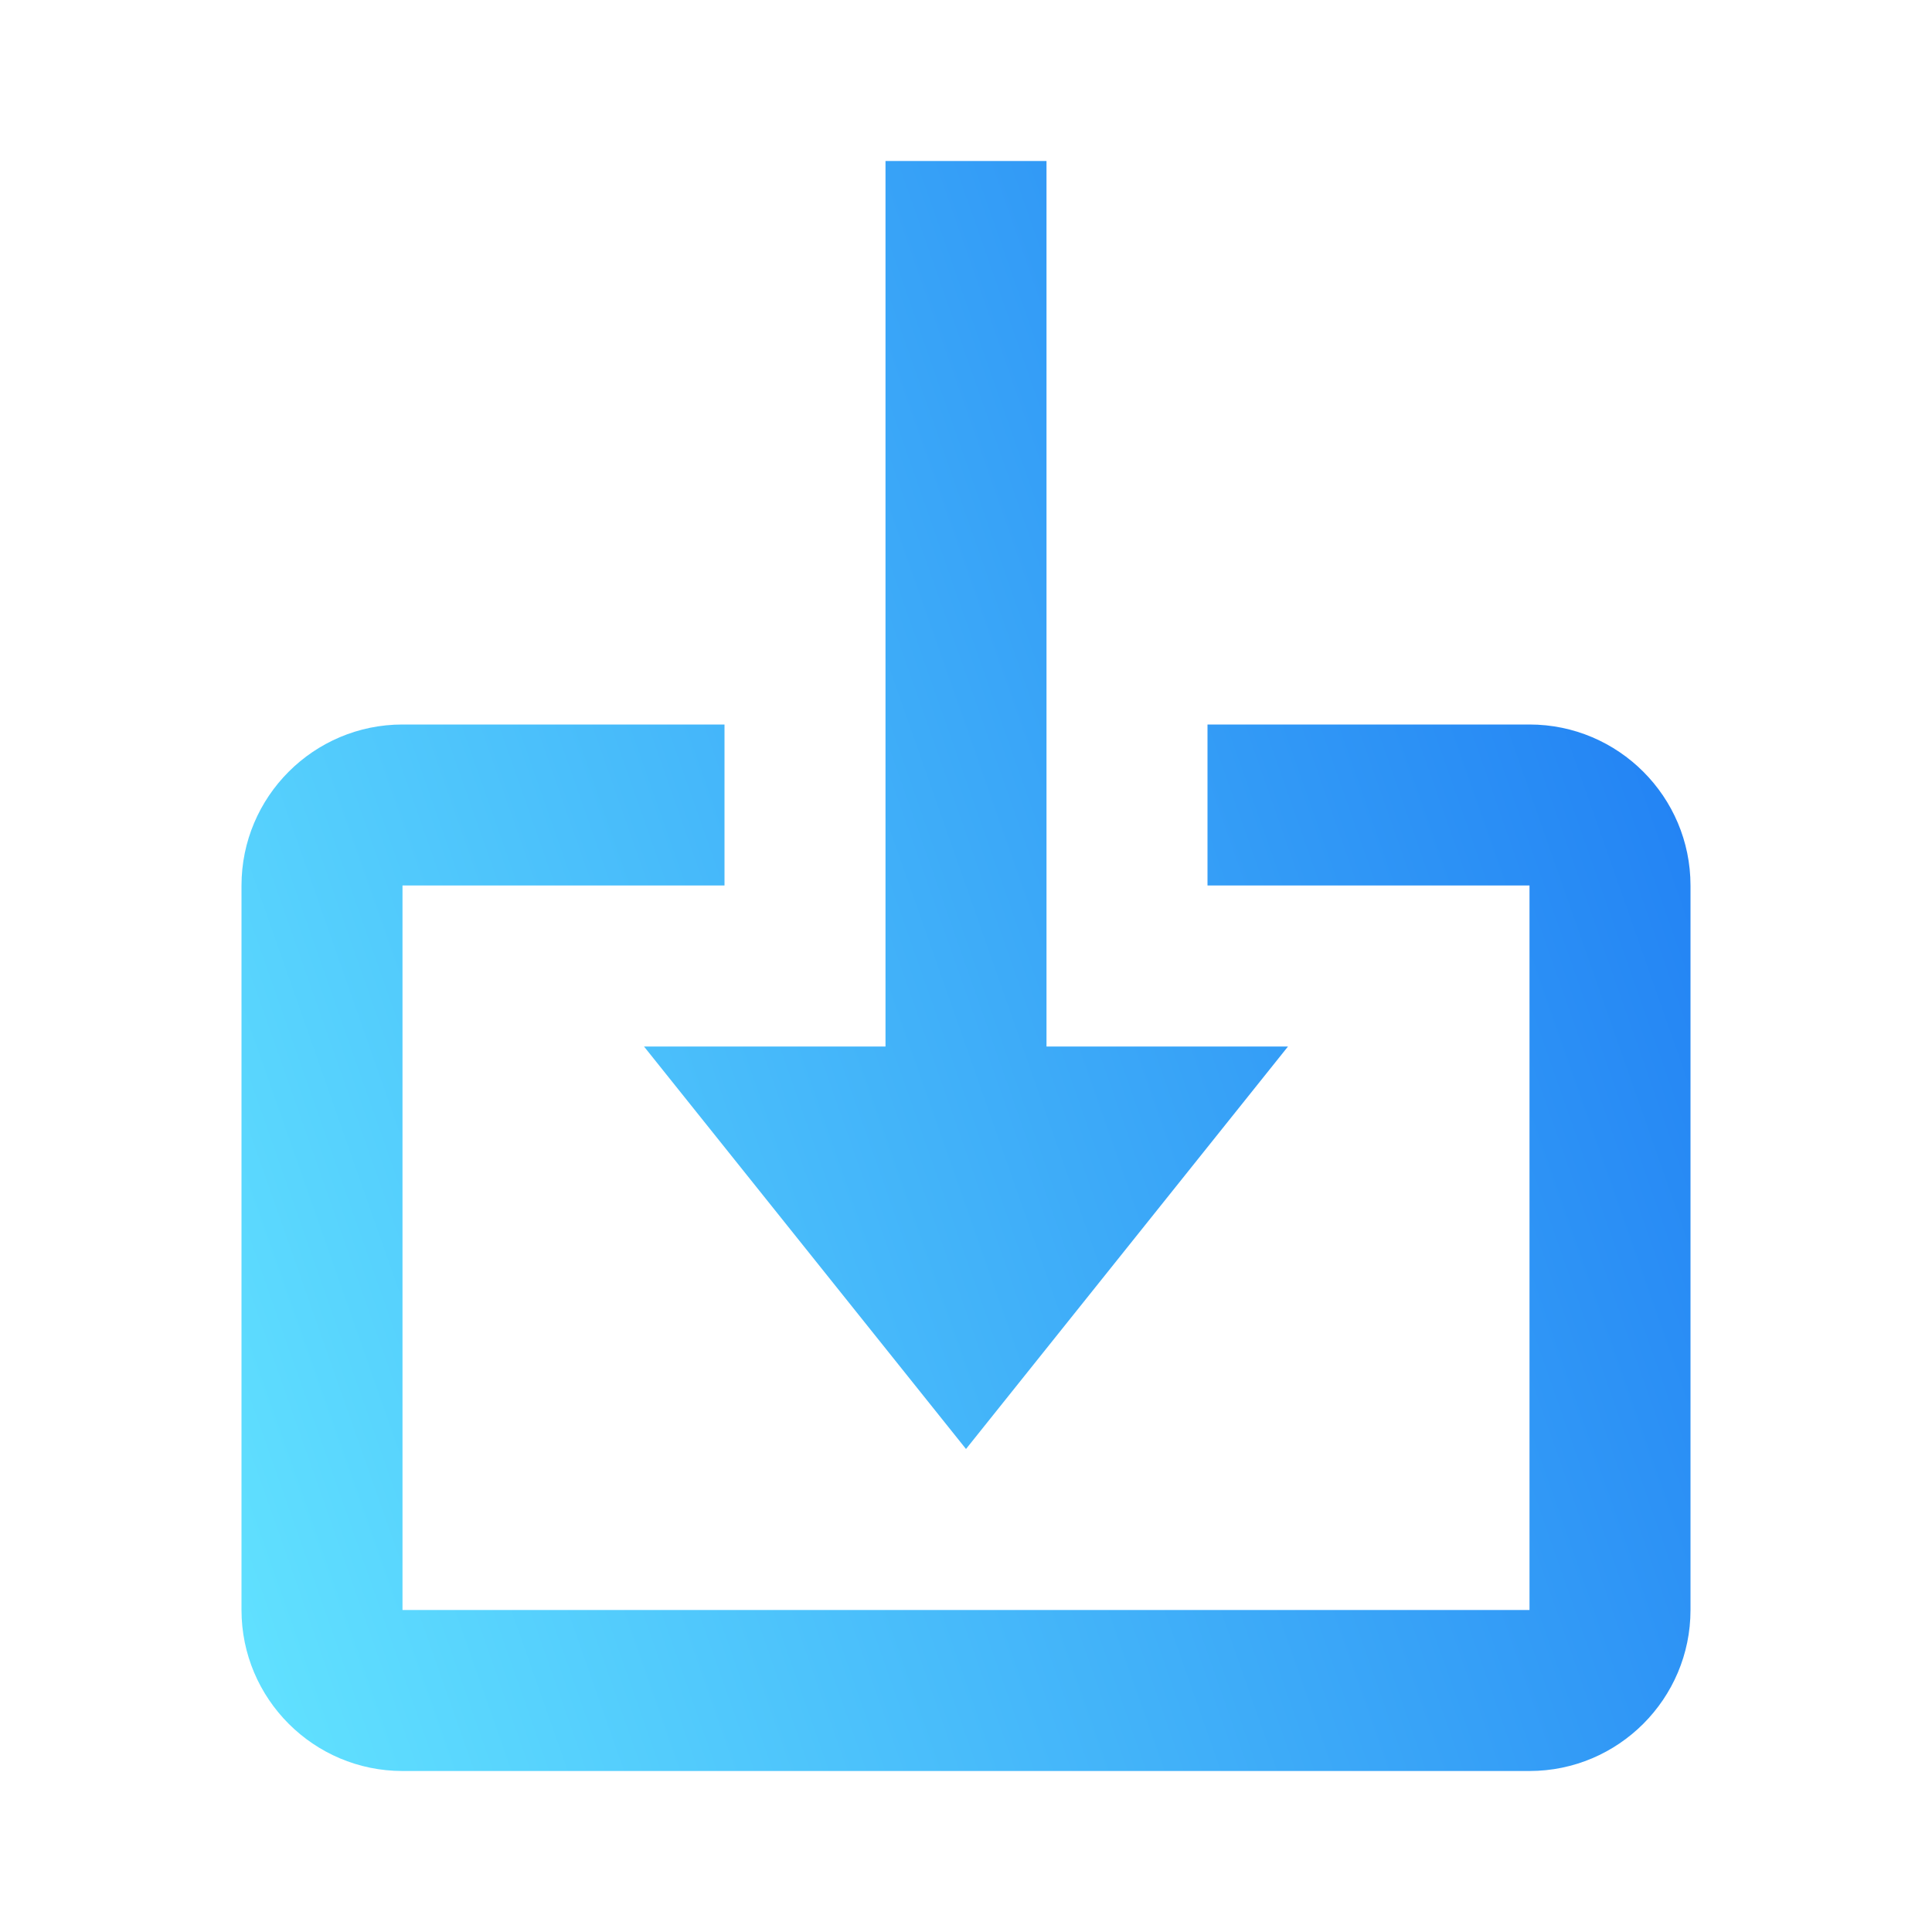
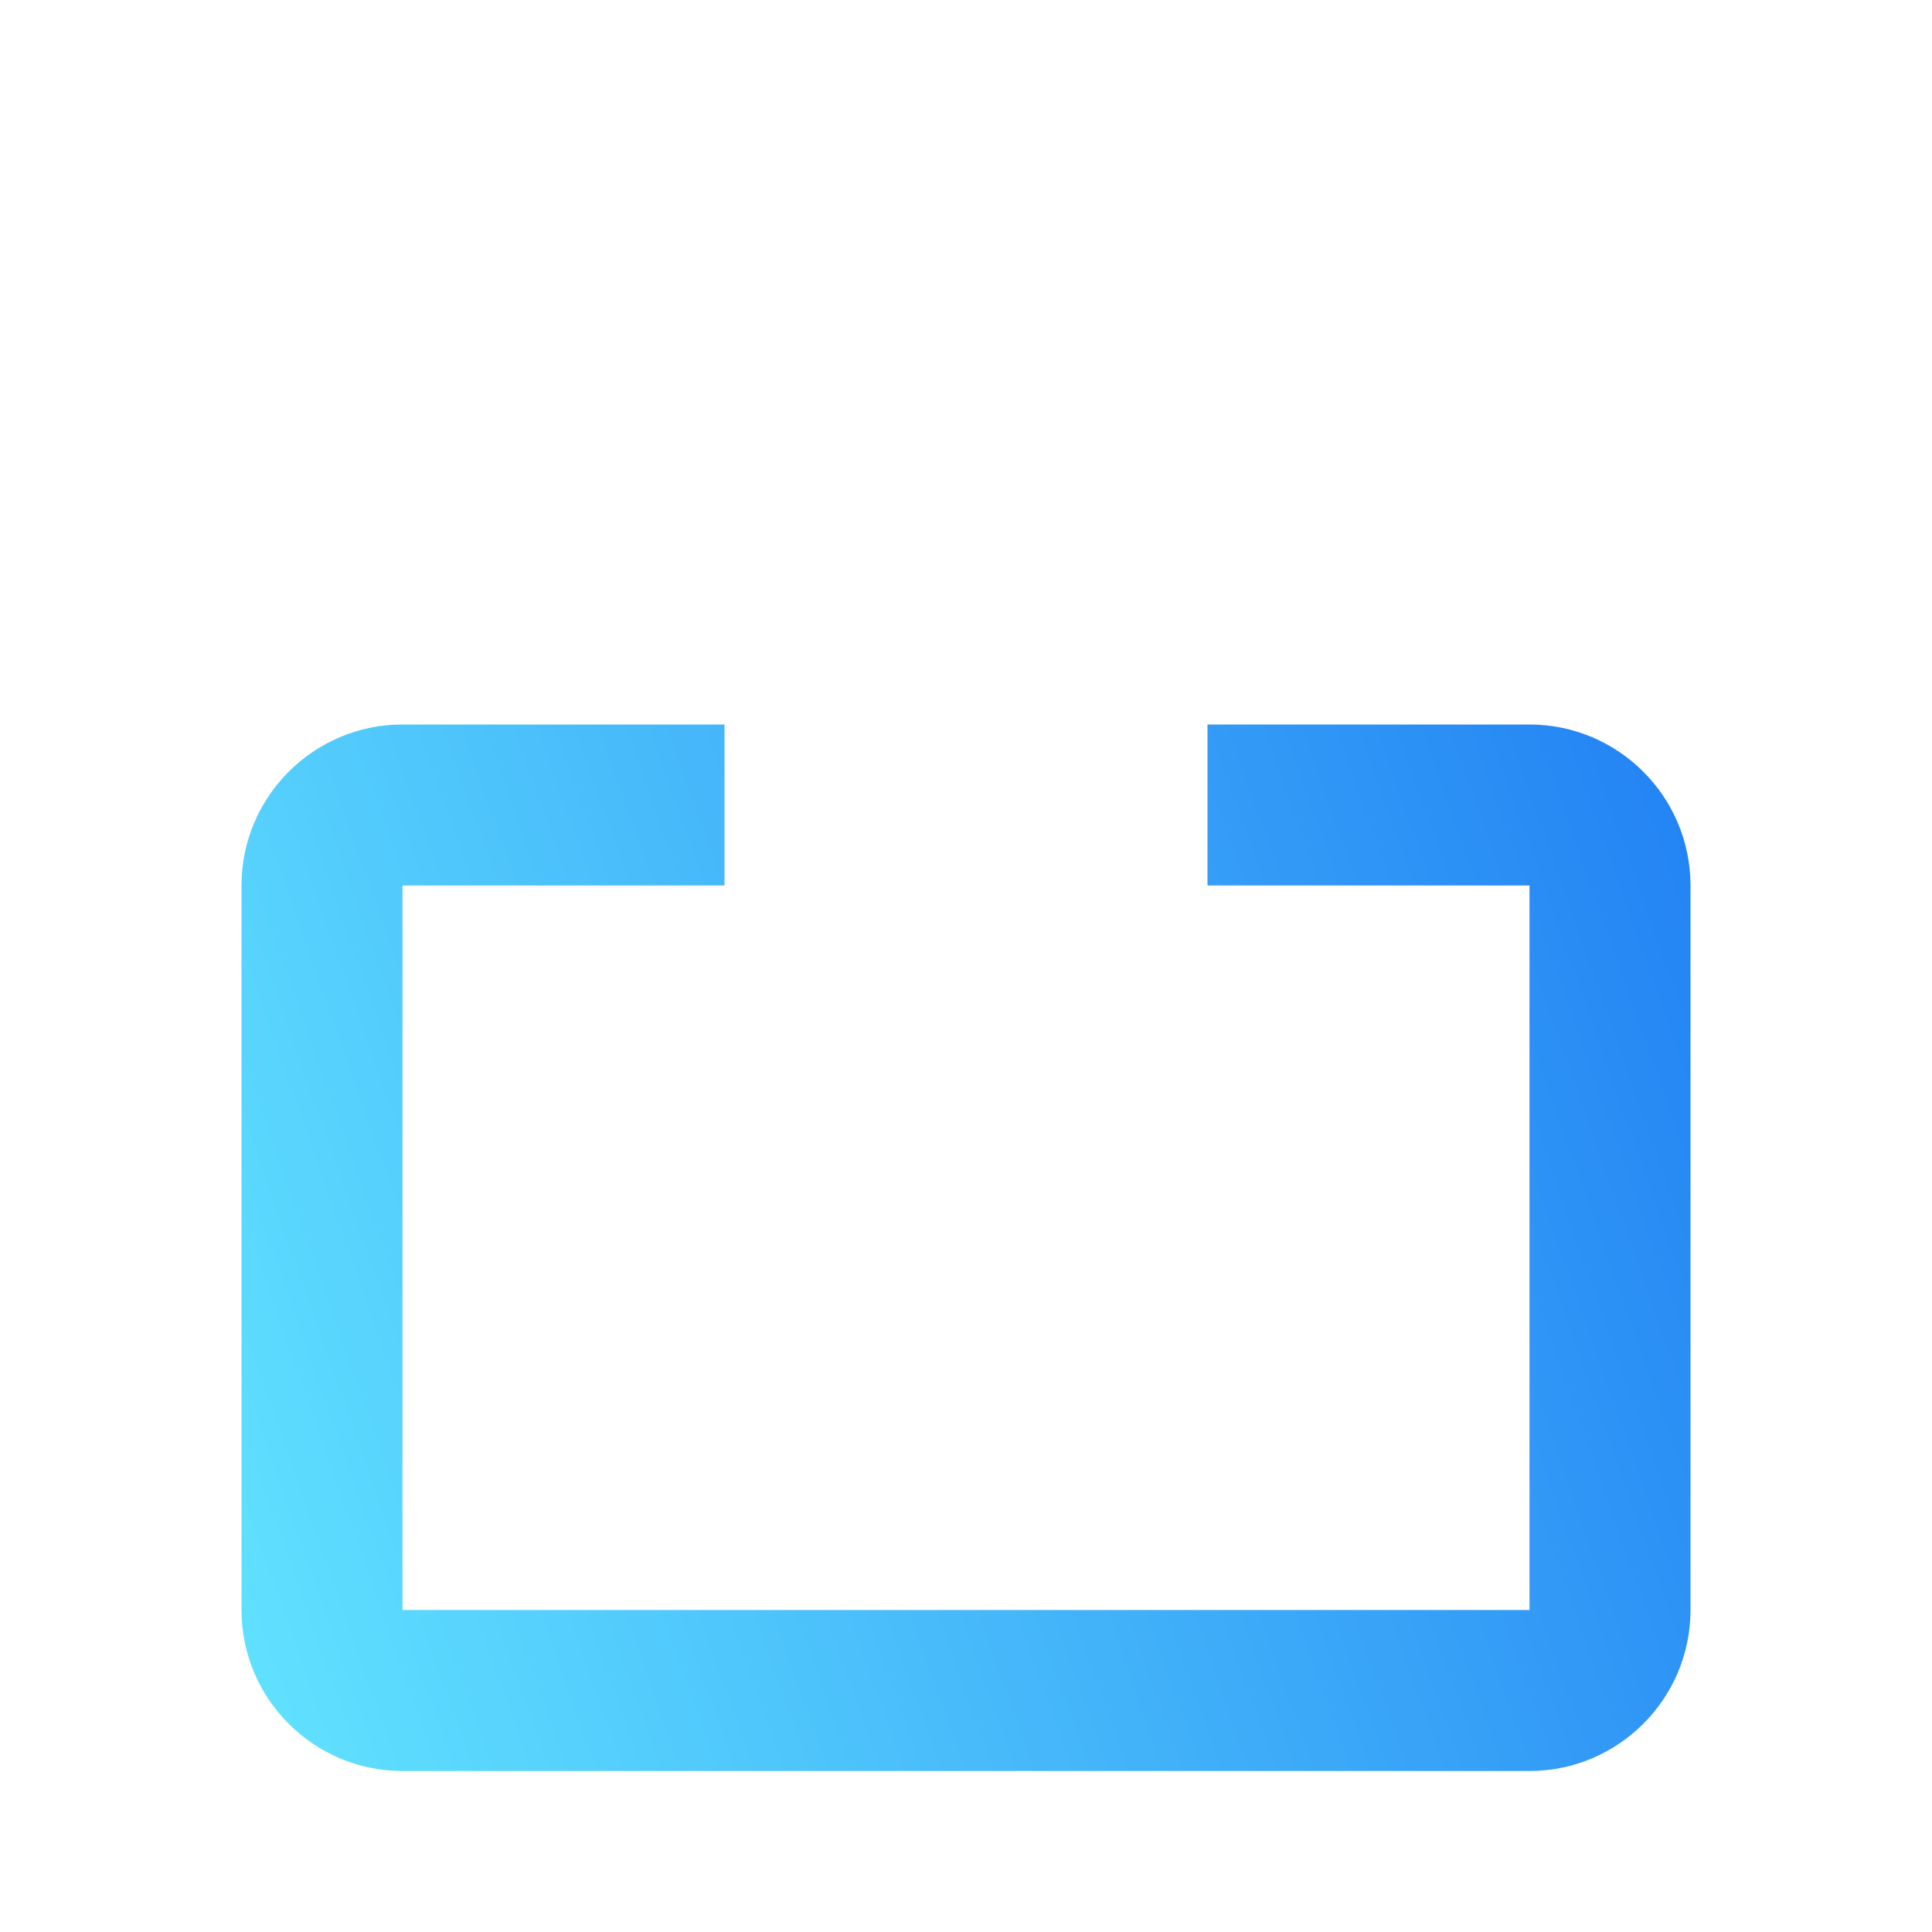
<svg xmlns="http://www.w3.org/2000/svg" width="24" height="24" viewBox="0 0 24 24" fill="none">
-   <path d="M12 18L16 13H13V2H11V13H8L12 18Z" fill="url(#paint0_linear_2286_82)" />
  <path d="M19 9H15V11H19V20H5V11H9V9H5C3.897 9 3 9.897 3 11V20C3 21.103 3.897 22 5 22H19C20.103 22 21 21.103 21 20V11C21 9.897 20.103 9 19 9Z" fill="url(#paint1_linear_2286_82)" />
  <defs>
    <linearGradient id="paint0_linear_2286_82" x1="21" y1="2" x2="-1.278" y2="9.832" gradientUnits="userSpaceOnUse">
      <stop stop-color="#1B77F2" />
      <stop offset="1" stop-color="#62E3FF" />
    </linearGradient>
    <linearGradient id="paint1_linear_2286_82" x1="21" y1="2" x2="-1.278" y2="9.832" gradientUnits="userSpaceOnUse">
      <stop stop-color="#1B77F2" />
      <stop offset="1" stop-color="#62E3FF" />
    </linearGradient>
  </defs>
</svg>